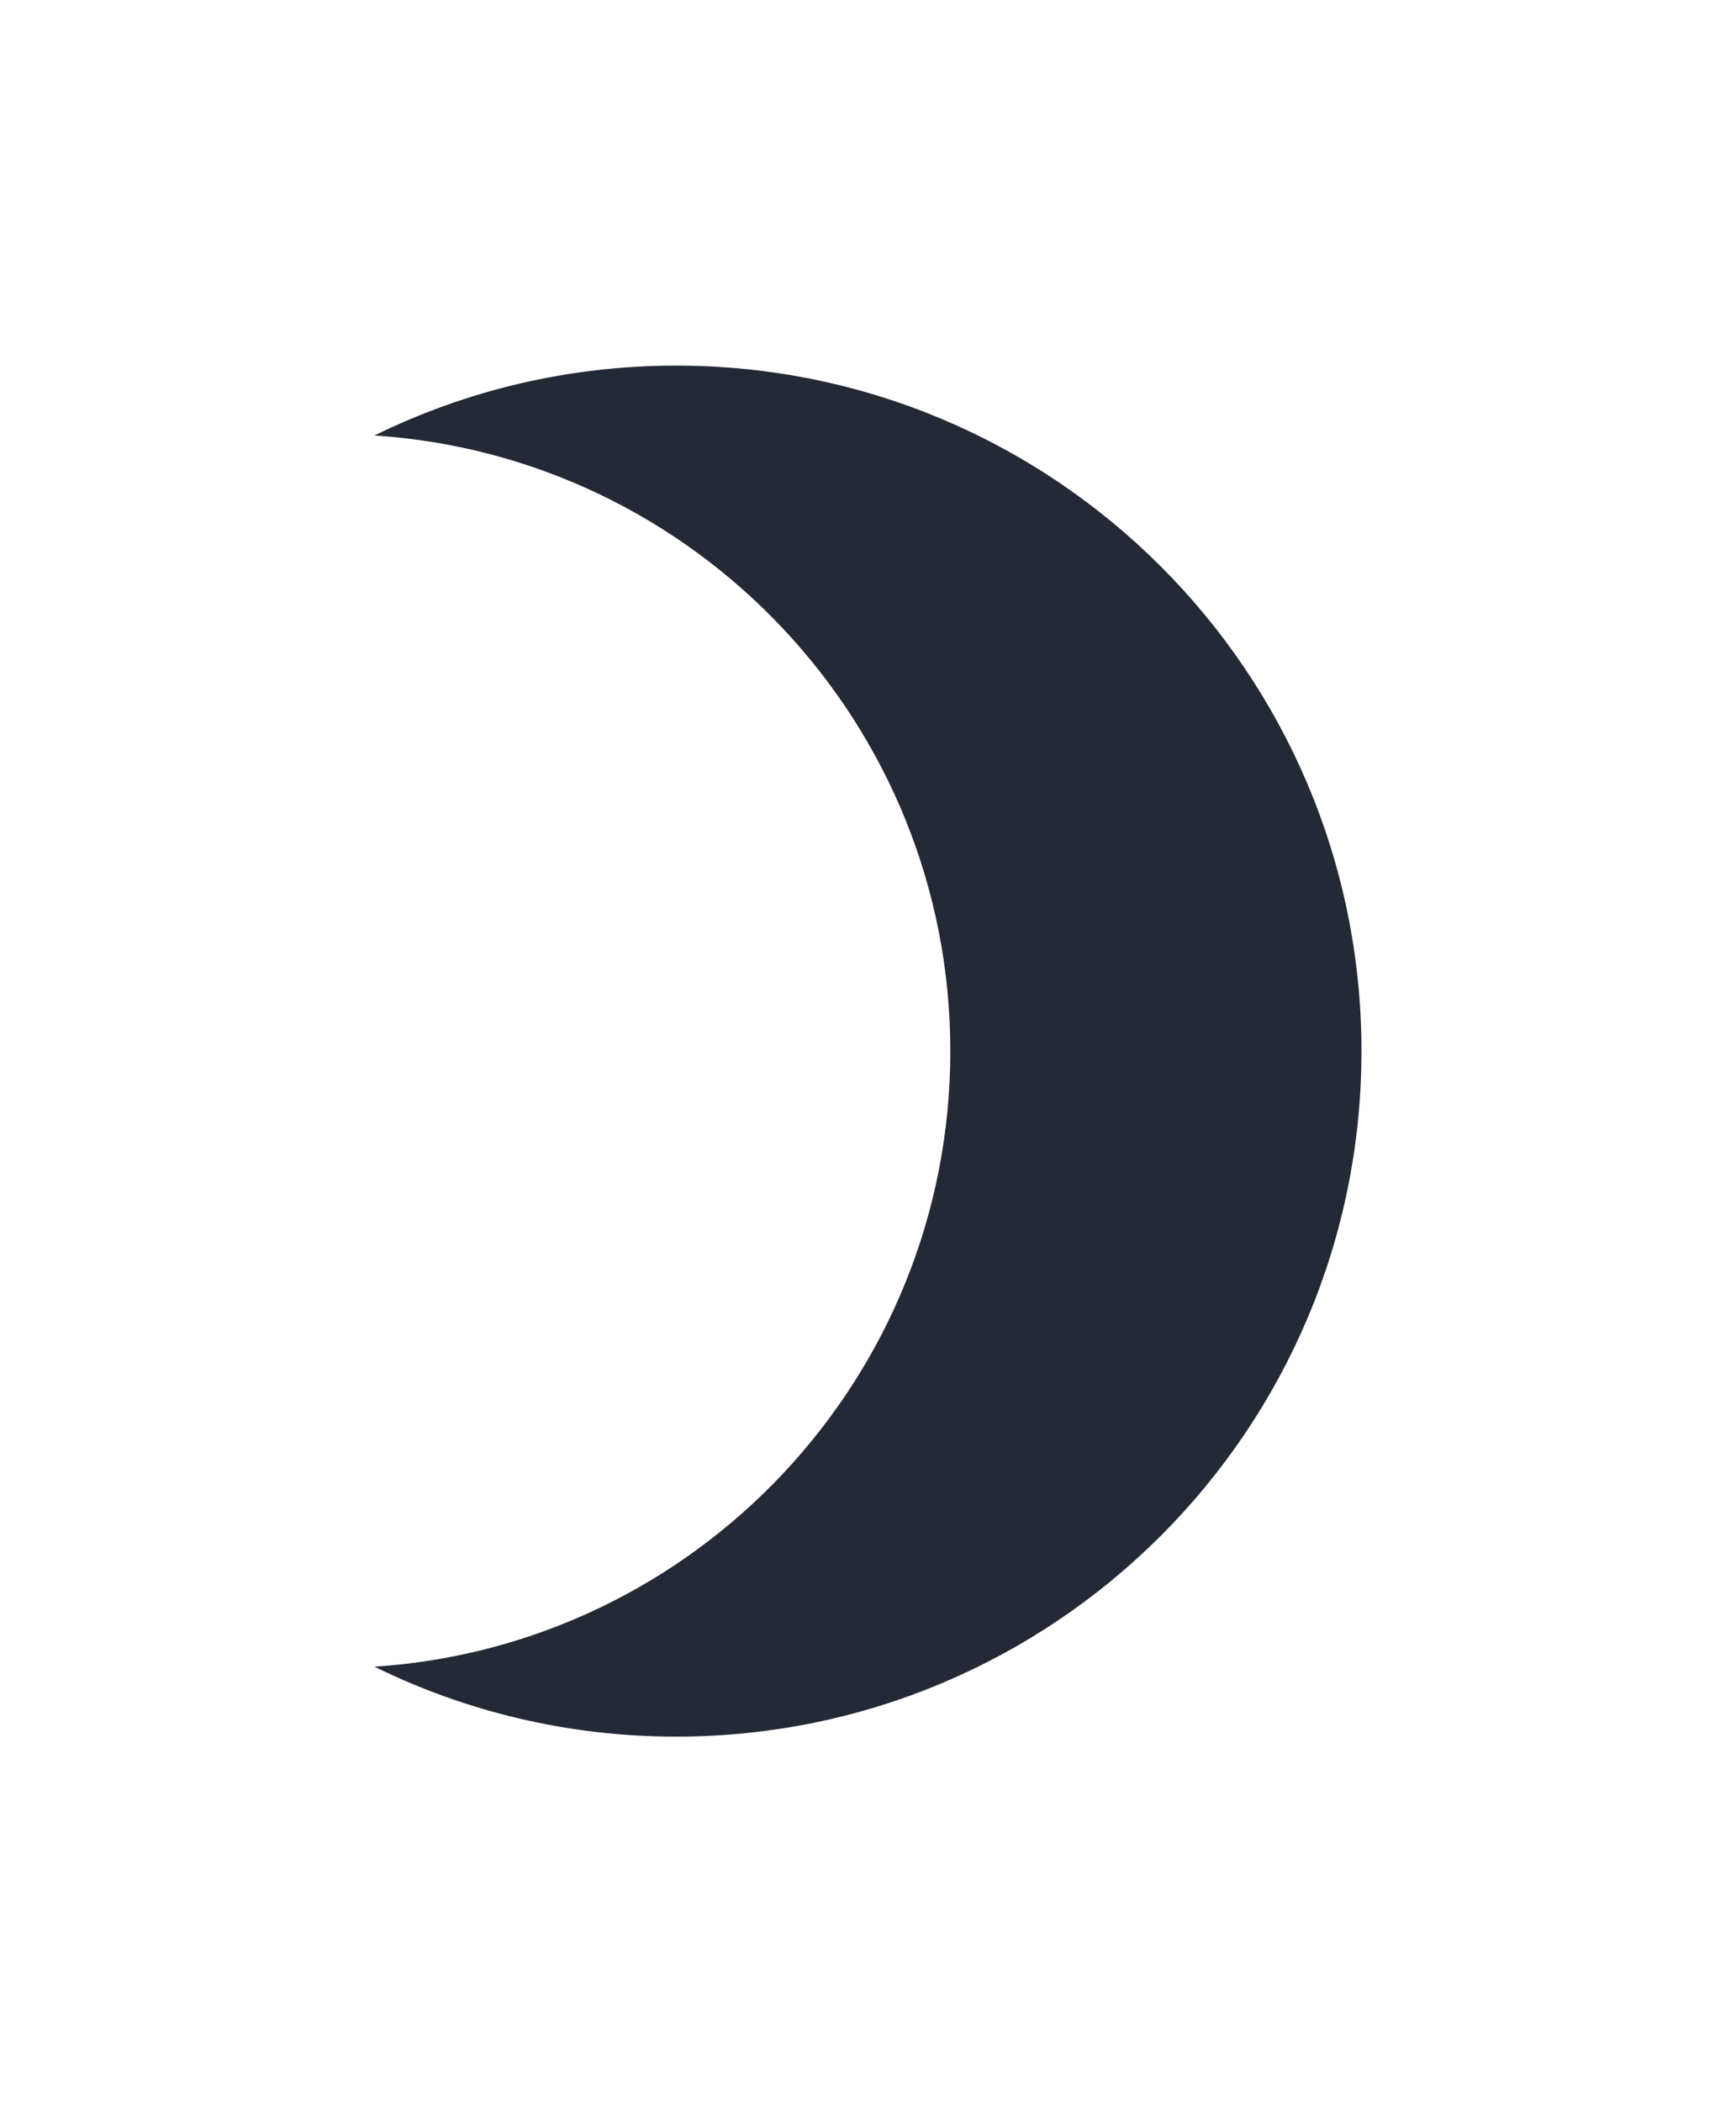
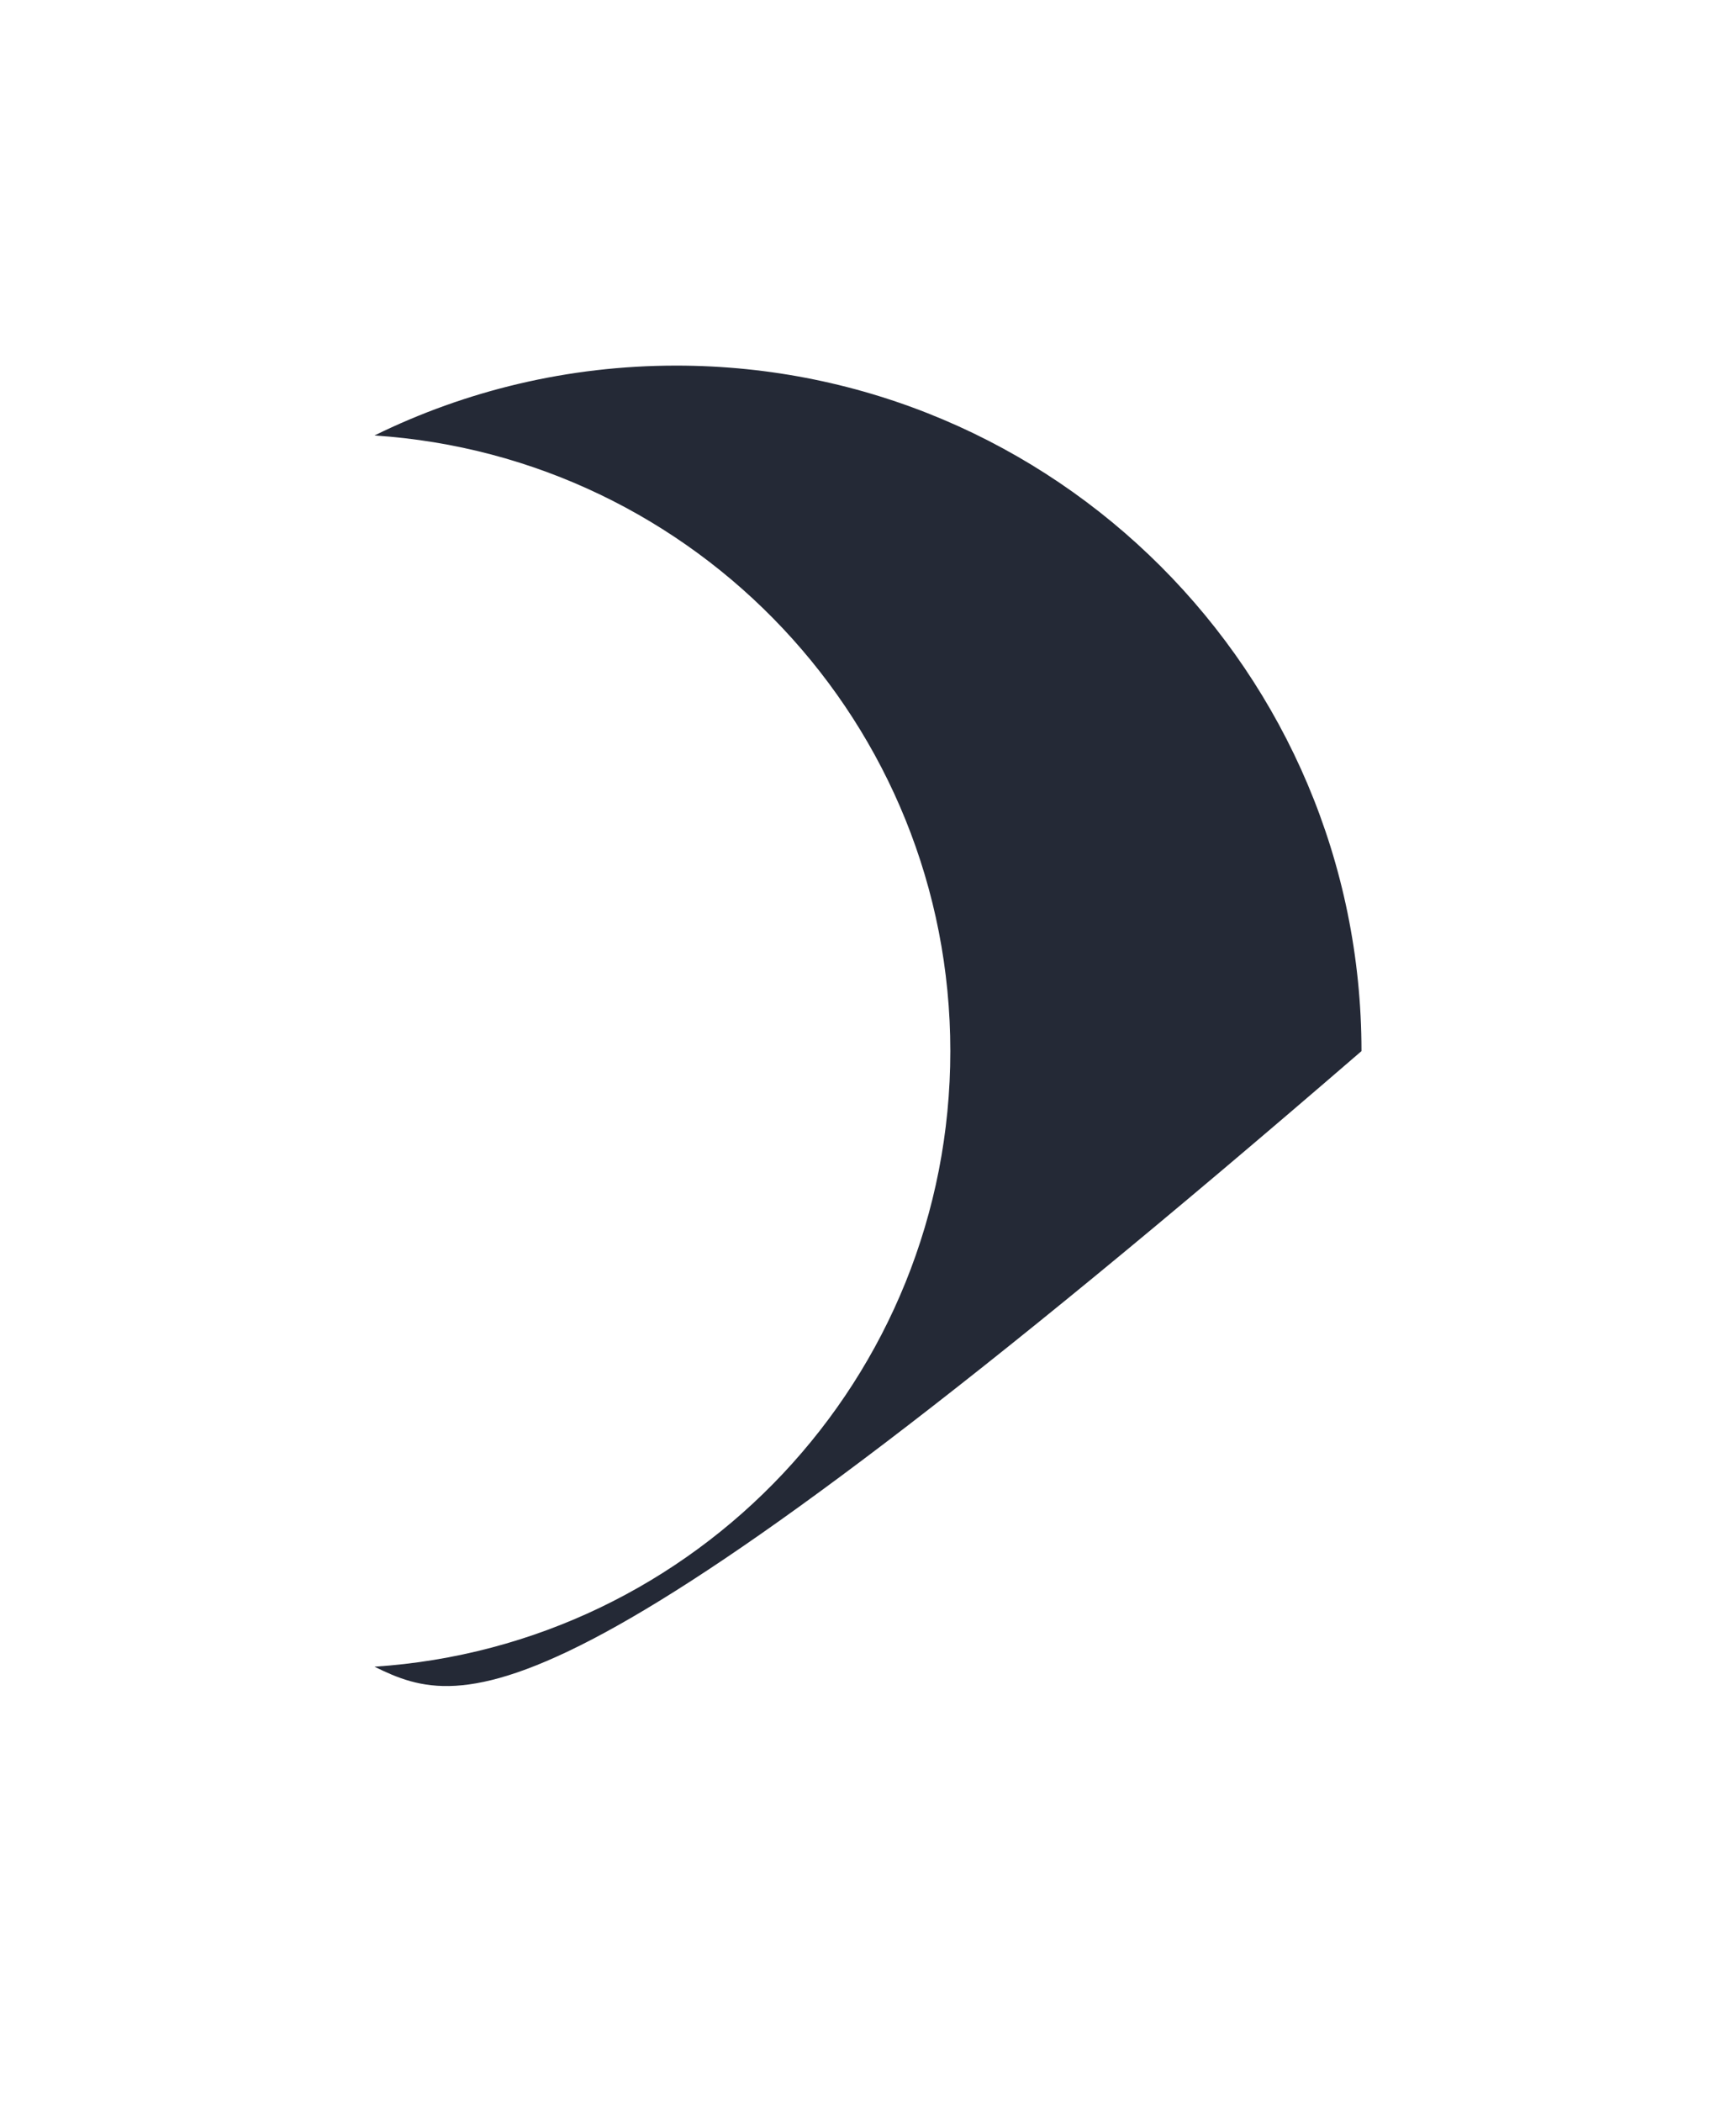
<svg xmlns="http://www.w3.org/2000/svg" width="38" height="46" viewBox="0 0 38 46" fill="none">
  <g filter="url(#filter0_d_2116_9121)">
-     <path d="M14.802 8C23.086 8 29.802 14.716 29.802 23C29.802 31.284 23.086 38 14.802 38C12.431 38 10.19 37.449 8.197 36.47C15.236 36.009 20.802 30.155 20.802 23C20.802 15.845 15.236 9.99 8.197 9.529C10.19 8.55 12.432 8 14.802 8Z" fill="#242936" />
+     <path d="M14.802 8C23.086 8 29.802 14.716 29.802 23C12.431 38 10.19 37.449 8.197 36.47C15.236 36.009 20.802 30.155 20.802 23C20.802 15.845 15.236 9.99 8.197 9.529C10.19 8.55 12.432 8 14.802 8Z" fill="#242936" />
  </g>
  <defs>
    <filter id="filter0_d_2116_9121" x="0.197" y="0" width="37.605" height="46" filterUnits="userSpaceOnUse" color-interpolation-filters="sRGB">
      <feFlood flood-opacity="0" result="BackgroundImageFix" />
      <feColorMatrix in="SourceAlpha" type="matrix" values="0 0 0 0 0 0 0 0 0 0 0 0 0 0 0 0 0 0 127 0" result="hardAlpha" />
      <feOffset />
      <feGaussianBlur stdDeviation="4" />
      <feComposite in2="hardAlpha" operator="out" />
      <feColorMatrix type="matrix" values="0 0 0 0 1 0 0 0 0 1 0 0 0 0 1 0 0 0 0.7 0" />
      <feBlend mode="normal" in2="BackgroundImageFix" result="effect1_dropShadow_2116_9121" />
      <feBlend mode="normal" in="SourceGraphic" in2="effect1_dropShadow_2116_9121" result="shape" />
    </filter>
  </defs>
</svg>